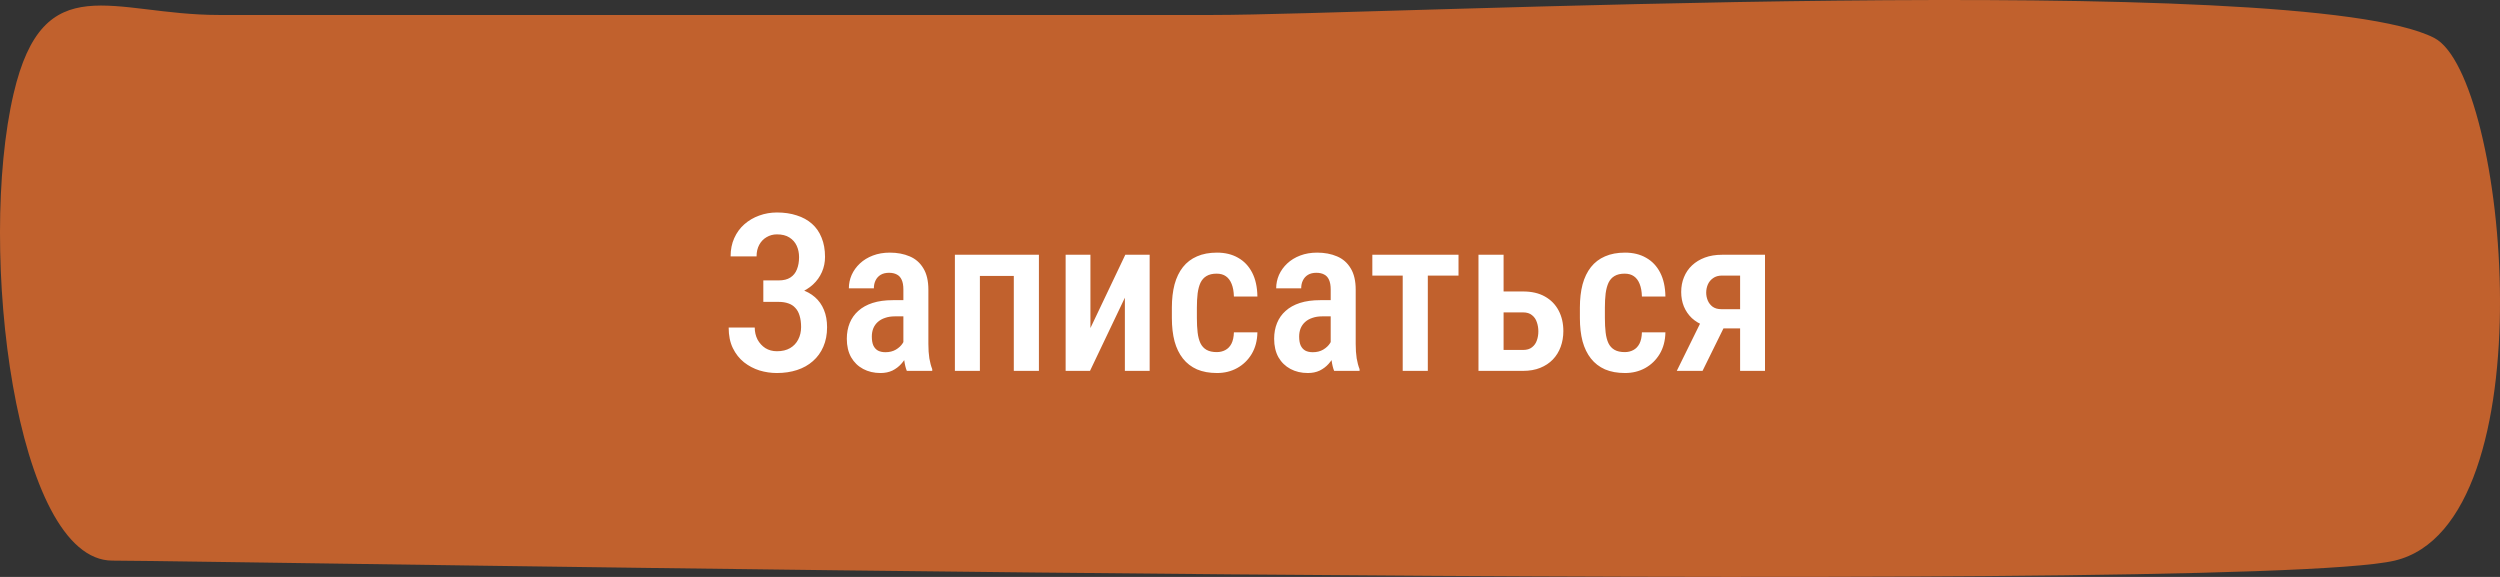
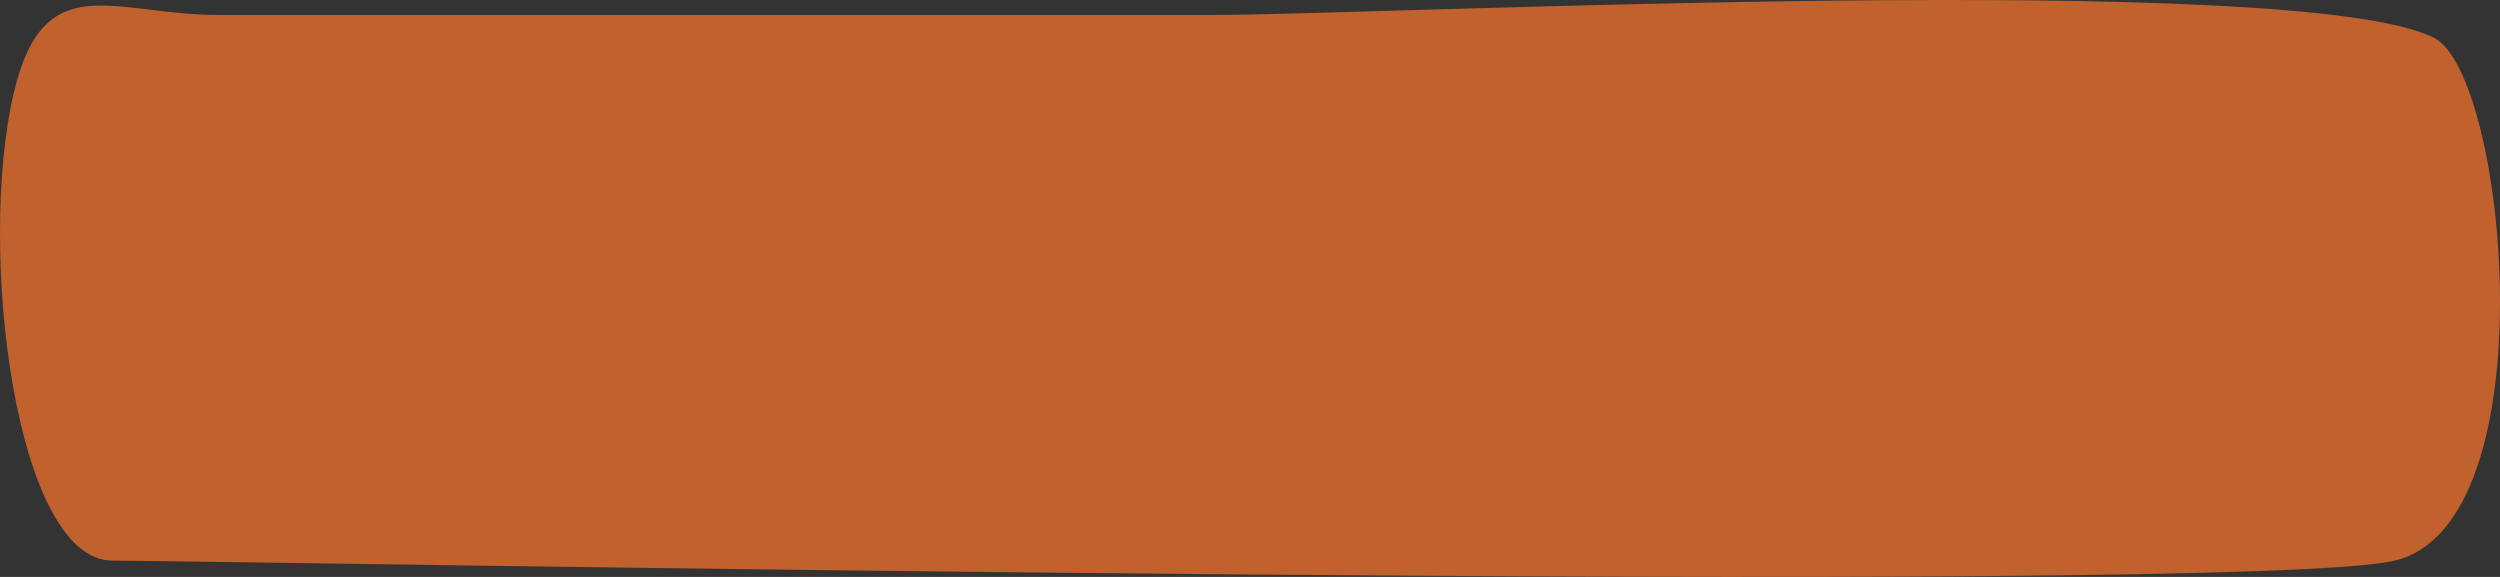
<svg xmlns="http://www.w3.org/2000/svg" width="182" height="42" viewBox="0 0 182 42" fill="none">
  <rect x="0" y="0" width="182" height="42" fill="#333333" stroke="none" />
  <path d="M15.929 1.09C8.186 1.089 3.173 -2.514 0.991 6.813C-1.663 18.163 1.107 40.813 8.186 40.813C15.266 40.813 163.049 43.484 174.332 40.813C185.615 38.143 182.538 5.501 177.208 2.759C167.474 -2.248 100.44 1.09 88.272 1.09L73.282 1.09C55.394 1.09 29.008 1.09 15.929 1.09Z" fill="#C1612D" />
-   <path d="M56.891 21.547H55.57V20.414H56.688C57.042 20.414 57.325 20.344 57.539 20.203C57.758 20.062 57.917 19.865 58.016 19.609C58.12 19.354 58.172 19.057 58.172 18.719C58.172 18.417 58.115 18.141 58 17.891C57.885 17.641 57.708 17.44 57.469 17.289C57.234 17.138 56.932 17.062 56.562 17.062C56.286 17.062 56.034 17.13 55.805 17.266C55.581 17.396 55.404 17.581 55.273 17.82C55.143 18.06 55.078 18.341 55.078 18.664H53.188C53.188 18.169 53.276 17.727 53.453 17.336C53.63 16.94 53.875 16.604 54.188 16.328C54.5 16.052 54.859 15.841 55.266 15.695C55.677 15.544 56.109 15.469 56.562 15.469C57.094 15.469 57.573 15.539 58 15.68C58.432 15.815 58.802 16.018 59.109 16.289C59.417 16.56 59.651 16.898 59.812 17.305C59.979 17.706 60.062 18.172 60.062 18.703C60.062 19.094 59.987 19.461 59.836 19.805C59.685 20.148 59.469 20.451 59.188 20.711C58.906 20.971 58.57 21.177 58.18 21.328C57.794 21.474 57.365 21.547 56.891 21.547ZM55.57 20.867H56.891C57.411 20.867 57.875 20.932 58.281 21.062C58.693 21.193 59.042 21.383 59.328 21.633C59.615 21.883 59.833 22.193 59.984 22.562C60.135 22.927 60.211 23.346 60.211 23.82C60.211 24.352 60.12 24.826 59.938 25.242C59.76 25.654 59.508 26.003 59.18 26.289C58.857 26.576 58.471 26.792 58.023 26.938C57.581 27.083 57.091 27.156 56.555 27.156C56.128 27.156 55.706 27.094 55.289 26.969C54.878 26.838 54.503 26.641 54.164 26.375C53.825 26.104 53.555 25.76 53.352 25.344C53.148 24.927 53.047 24.427 53.047 23.844H54.945C54.945 24.162 55.013 24.453 55.148 24.719C55.289 24.979 55.479 25.188 55.719 25.344C55.964 25.495 56.245 25.57 56.562 25.57C56.938 25.57 57.255 25.495 57.516 25.344C57.776 25.193 57.974 24.984 58.109 24.719C58.25 24.448 58.32 24.146 58.32 23.812C58.32 23.495 58.284 23.219 58.211 22.984C58.143 22.75 58.039 22.56 57.898 22.414C57.763 22.263 57.594 22.154 57.391 22.086C57.188 22.013 56.95 21.977 56.68 21.977H55.57V20.867ZM65.766 25.281V21.07C65.766 20.779 65.724 20.544 65.641 20.367C65.562 20.19 65.445 20.062 65.289 19.984C65.138 19.901 64.948 19.859 64.719 19.859C64.479 19.859 64.276 19.909 64.109 20.008C63.948 20.107 63.825 20.242 63.742 20.414C63.659 20.581 63.617 20.773 63.617 20.992H61.797C61.797 20.654 61.865 20.328 62 20.016C62.141 19.703 62.341 19.424 62.602 19.18C62.862 18.935 63.177 18.742 63.547 18.602C63.917 18.461 64.328 18.391 64.781 18.391C65.323 18.391 65.805 18.482 66.227 18.664C66.648 18.841 66.979 19.13 67.219 19.531C67.463 19.927 67.586 20.448 67.586 21.094V25.039C67.586 25.43 67.609 25.779 67.656 26.086C67.708 26.388 67.779 26.651 67.867 26.875V27H66.016C65.932 26.797 65.87 26.537 65.828 26.219C65.786 25.901 65.766 25.588 65.766 25.281ZM66.008 21.852L66.016 23.031H65.141C64.88 23.031 64.646 23.068 64.438 23.141C64.229 23.208 64.052 23.307 63.906 23.438C63.766 23.562 63.656 23.716 63.578 23.898C63.505 24.081 63.469 24.281 63.469 24.5C63.469 24.766 63.505 24.982 63.578 25.148C63.656 25.315 63.768 25.44 63.914 25.523C64.065 25.602 64.247 25.641 64.461 25.641C64.753 25.641 65.005 25.578 65.219 25.453C65.438 25.323 65.604 25.167 65.719 24.984C65.838 24.802 65.885 24.635 65.859 24.484L66.273 25.242C66.232 25.44 66.154 25.648 66.039 25.867C65.93 26.086 65.786 26.294 65.609 26.492C65.432 26.69 65.219 26.852 64.969 26.977C64.719 27.096 64.43 27.156 64.102 27.156C63.628 27.156 63.206 27.057 62.836 26.859C62.466 26.662 62.175 26.378 61.961 26.008C61.753 25.633 61.648 25.185 61.648 24.664C61.648 24.242 61.719 23.859 61.859 23.516C62 23.172 62.208 22.878 62.484 22.633C62.76 22.383 63.107 22.19 63.523 22.055C63.945 21.919 64.438 21.852 65 21.852H66.008ZM74.18 18.547V20.086H70.93V18.547H74.18ZM71.336 18.547V27H69.516V18.547H71.336ZM75.633 18.547V27H73.805V18.547H75.633ZM79.383 23.883L81.922 18.547H83.695V27H81.891V21.672L79.352 27H77.578V18.547H79.383V23.883ZM88.578 25.633C88.812 25.633 89.021 25.583 89.203 25.484C89.391 25.385 89.539 25.232 89.648 25.023C89.758 24.81 89.818 24.534 89.828 24.195H91.539C91.529 24.794 91.391 25.318 91.125 25.766C90.859 26.208 90.505 26.552 90.062 26.797C89.625 27.037 89.138 27.156 88.602 27.156C88.044 27.156 87.557 27.068 87.141 26.891C86.729 26.708 86.388 26.445 86.117 26.102C85.846 25.758 85.643 25.341 85.508 24.852C85.378 24.357 85.312 23.792 85.312 23.156V22.391C85.312 21.76 85.378 21.198 85.508 20.703C85.643 20.208 85.846 19.789 86.117 19.445C86.388 19.102 86.729 18.841 87.141 18.664C87.552 18.482 88.036 18.391 88.594 18.391C89.188 18.391 89.701 18.516 90.133 18.766C90.57 19.01 90.911 19.37 91.156 19.844C91.401 20.318 91.529 20.898 91.539 21.586H89.828C89.818 21.221 89.763 20.917 89.664 20.672C89.565 20.422 89.424 20.234 89.242 20.109C89.065 19.984 88.841 19.922 88.57 19.922C88.273 19.922 88.029 19.979 87.836 20.094C87.648 20.203 87.503 20.365 87.398 20.578C87.299 20.792 87.229 21.052 87.188 21.359C87.151 21.662 87.133 22.005 87.133 22.391V23.156C87.133 23.552 87.151 23.904 87.188 24.211C87.224 24.513 87.292 24.771 87.391 24.984C87.495 25.198 87.643 25.359 87.836 25.469C88.029 25.578 88.276 25.633 88.578 25.633ZM96.875 25.281V21.07C96.875 20.779 96.833 20.544 96.75 20.367C96.672 20.19 96.555 20.062 96.398 19.984C96.247 19.901 96.057 19.859 95.828 19.859C95.588 19.859 95.385 19.909 95.219 20.008C95.057 20.107 94.935 20.242 94.852 20.414C94.768 20.581 94.727 20.773 94.727 20.992H92.906C92.906 20.654 92.974 20.328 93.109 20.016C93.25 19.703 93.451 19.424 93.711 19.18C93.971 18.935 94.286 18.742 94.656 18.602C95.026 18.461 95.438 18.391 95.891 18.391C96.432 18.391 96.914 18.482 97.336 18.664C97.758 18.841 98.088 19.13 98.328 19.531C98.573 19.927 98.695 20.448 98.695 21.094V25.039C98.695 25.43 98.719 25.779 98.766 26.086C98.818 26.388 98.888 26.651 98.977 26.875V27H97.125C97.042 26.797 96.979 26.537 96.938 26.219C96.896 25.901 96.875 25.588 96.875 25.281ZM97.117 21.852L97.125 23.031H96.25C95.99 23.031 95.755 23.068 95.547 23.141C95.338 23.208 95.161 23.307 95.016 23.438C94.875 23.562 94.766 23.716 94.688 23.898C94.615 24.081 94.578 24.281 94.578 24.5C94.578 24.766 94.615 24.982 94.688 25.148C94.766 25.315 94.878 25.44 95.023 25.523C95.174 25.602 95.357 25.641 95.57 25.641C95.862 25.641 96.115 25.578 96.328 25.453C96.547 25.323 96.713 25.167 96.828 24.984C96.948 24.802 96.995 24.635 96.969 24.484L97.383 25.242C97.341 25.44 97.263 25.648 97.148 25.867C97.039 26.086 96.896 26.294 96.719 26.492C96.542 26.69 96.328 26.852 96.078 26.977C95.828 27.096 95.539 27.156 95.211 27.156C94.737 27.156 94.315 27.057 93.945 26.859C93.576 26.662 93.284 26.378 93.07 26.008C92.862 25.633 92.758 25.185 92.758 24.664C92.758 24.242 92.828 23.859 92.969 23.516C93.109 23.172 93.318 22.878 93.594 22.633C93.87 22.383 94.216 22.19 94.633 22.055C95.055 21.919 95.547 21.852 96.109 21.852H97.117ZM103.945 18.547V27H102.117V18.547H103.945ZM106.18 18.547V20.062H99.906V18.547H106.18ZM108.867 21.219H110.875C111.505 21.219 112.036 21.341 112.469 21.586C112.906 21.831 113.24 22.172 113.469 22.609C113.698 23.042 113.812 23.539 113.812 24.102C113.812 24.513 113.747 24.896 113.617 25.25C113.487 25.604 113.297 25.912 113.047 26.172C112.797 26.432 112.49 26.635 112.125 26.781C111.766 26.927 111.349 27 110.875 27H107.633V18.547H109.461V25.477H110.875C111.151 25.477 111.37 25.412 111.531 25.281C111.698 25.151 111.815 24.984 111.883 24.781C111.956 24.578 111.992 24.359 111.992 24.125C111.992 23.891 111.956 23.669 111.883 23.461C111.815 23.247 111.698 23.076 111.531 22.945C111.37 22.81 111.151 22.742 110.875 22.742H108.867V21.219ZM118.281 25.633C118.516 25.633 118.724 25.583 118.906 25.484C119.094 25.385 119.242 25.232 119.352 25.023C119.461 24.81 119.521 24.534 119.531 24.195H121.242C121.232 24.794 121.094 25.318 120.828 25.766C120.562 26.208 120.208 26.552 119.766 26.797C119.328 27.037 118.841 27.156 118.305 27.156C117.747 27.156 117.26 27.068 116.844 26.891C116.432 26.708 116.091 26.445 115.82 26.102C115.549 25.758 115.346 25.341 115.211 24.852C115.081 24.357 115.016 23.792 115.016 23.156V22.391C115.016 21.76 115.081 21.198 115.211 20.703C115.346 20.208 115.549 19.789 115.82 19.445C116.091 19.102 116.432 18.841 116.844 18.664C117.255 18.482 117.74 18.391 118.297 18.391C118.891 18.391 119.404 18.516 119.836 18.766C120.273 19.01 120.615 19.37 120.859 19.844C121.104 20.318 121.232 20.898 121.242 21.586H119.531C119.521 21.221 119.466 20.917 119.367 20.672C119.268 20.422 119.128 20.234 118.945 20.109C118.768 19.984 118.544 19.922 118.273 19.922C117.977 19.922 117.732 19.979 117.539 20.094C117.352 20.203 117.206 20.365 117.102 20.578C117.003 20.792 116.932 21.052 116.891 21.359C116.854 21.662 116.836 22.005 116.836 22.391V23.156C116.836 23.552 116.854 23.904 116.891 24.211C116.927 24.513 116.995 24.771 117.094 24.984C117.198 25.198 117.346 25.359 117.539 25.469C117.732 25.578 117.979 25.633 118.281 25.633ZM124.109 22.859H125.984L123.945 27H122.07L124.109 22.859ZM125.359 18.547H128.492V27H126.68V20.062H125.359C125.099 20.062 124.883 20.125 124.711 20.25C124.539 20.37 124.411 20.526 124.328 20.719C124.25 20.906 124.211 21.102 124.211 21.305C124.211 21.503 124.25 21.695 124.328 21.883C124.406 22.065 124.526 22.216 124.687 22.336C124.854 22.451 125.062 22.508 125.312 22.508H127.266V23.906H125.312C124.859 23.906 124.45 23.841 124.086 23.711C123.727 23.576 123.419 23.391 123.164 23.156C122.914 22.917 122.721 22.635 122.586 22.312C122.456 21.99 122.391 21.638 122.391 21.258C122.391 20.867 122.458 20.508 122.594 20.18C122.729 19.846 122.924 19.56 123.18 19.32C123.44 19.076 123.753 18.885 124.117 18.75C124.482 18.615 124.896 18.547 125.359 18.547Z" fill="white" />
</svg>